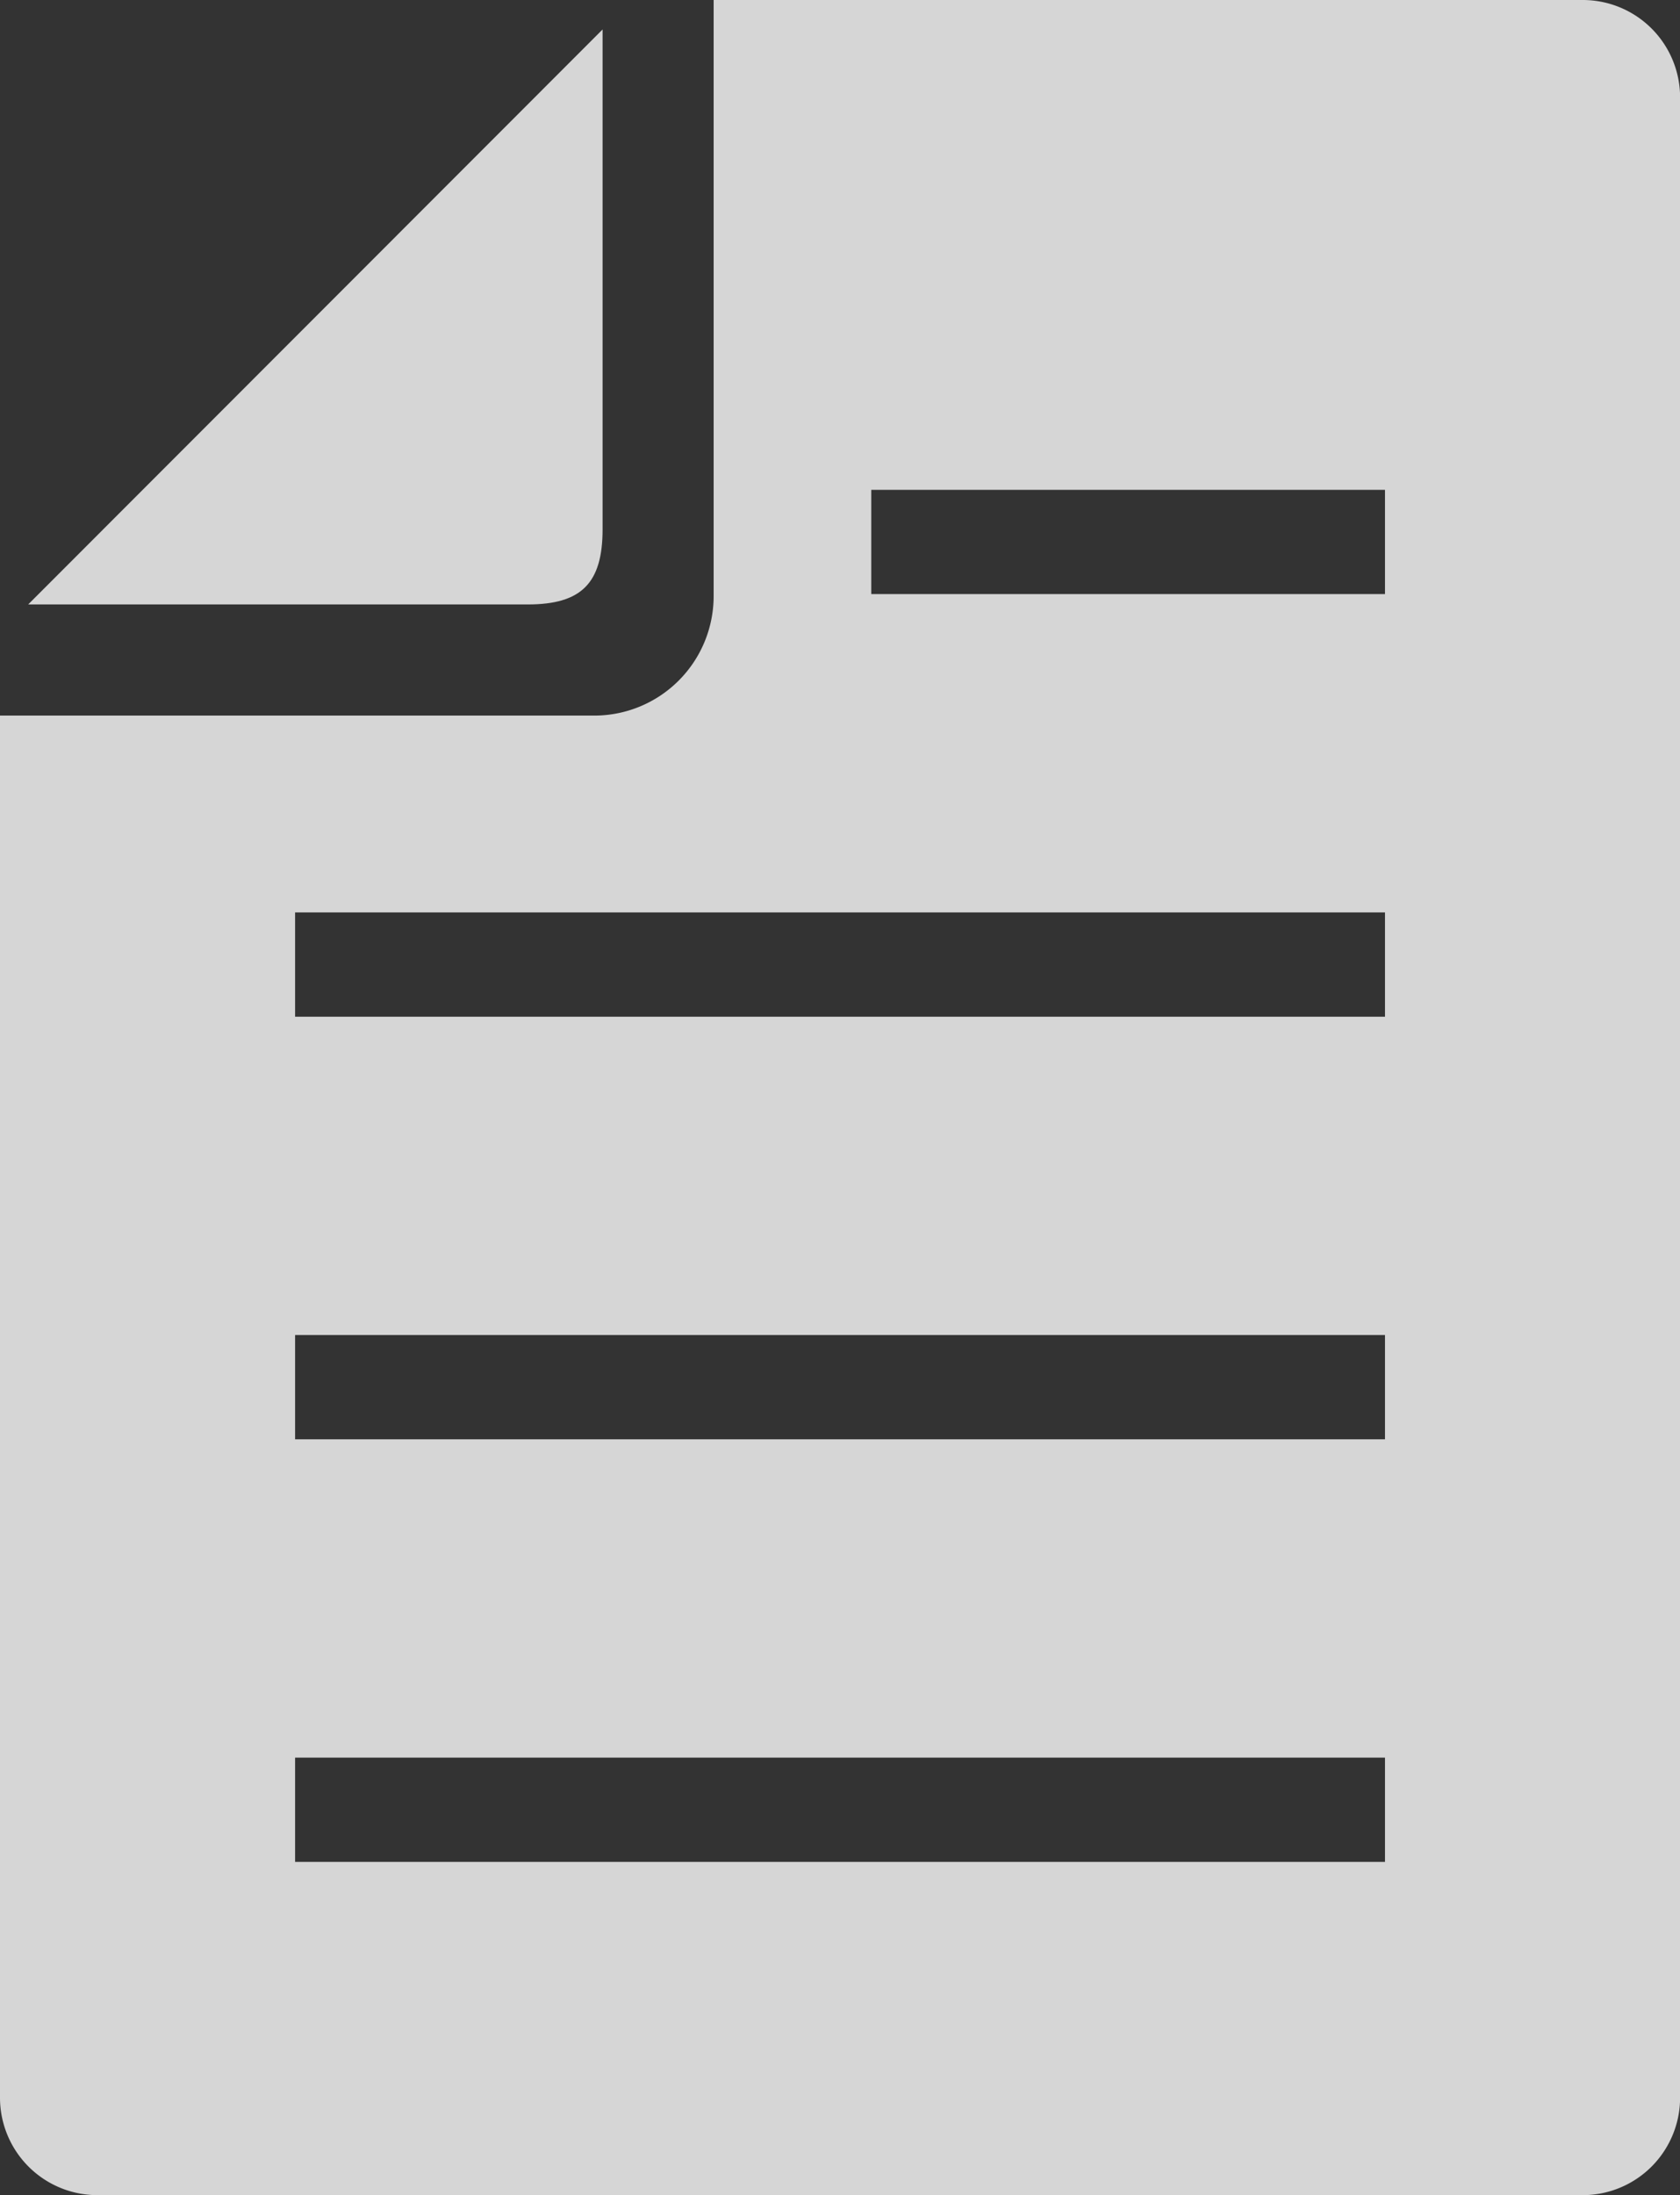
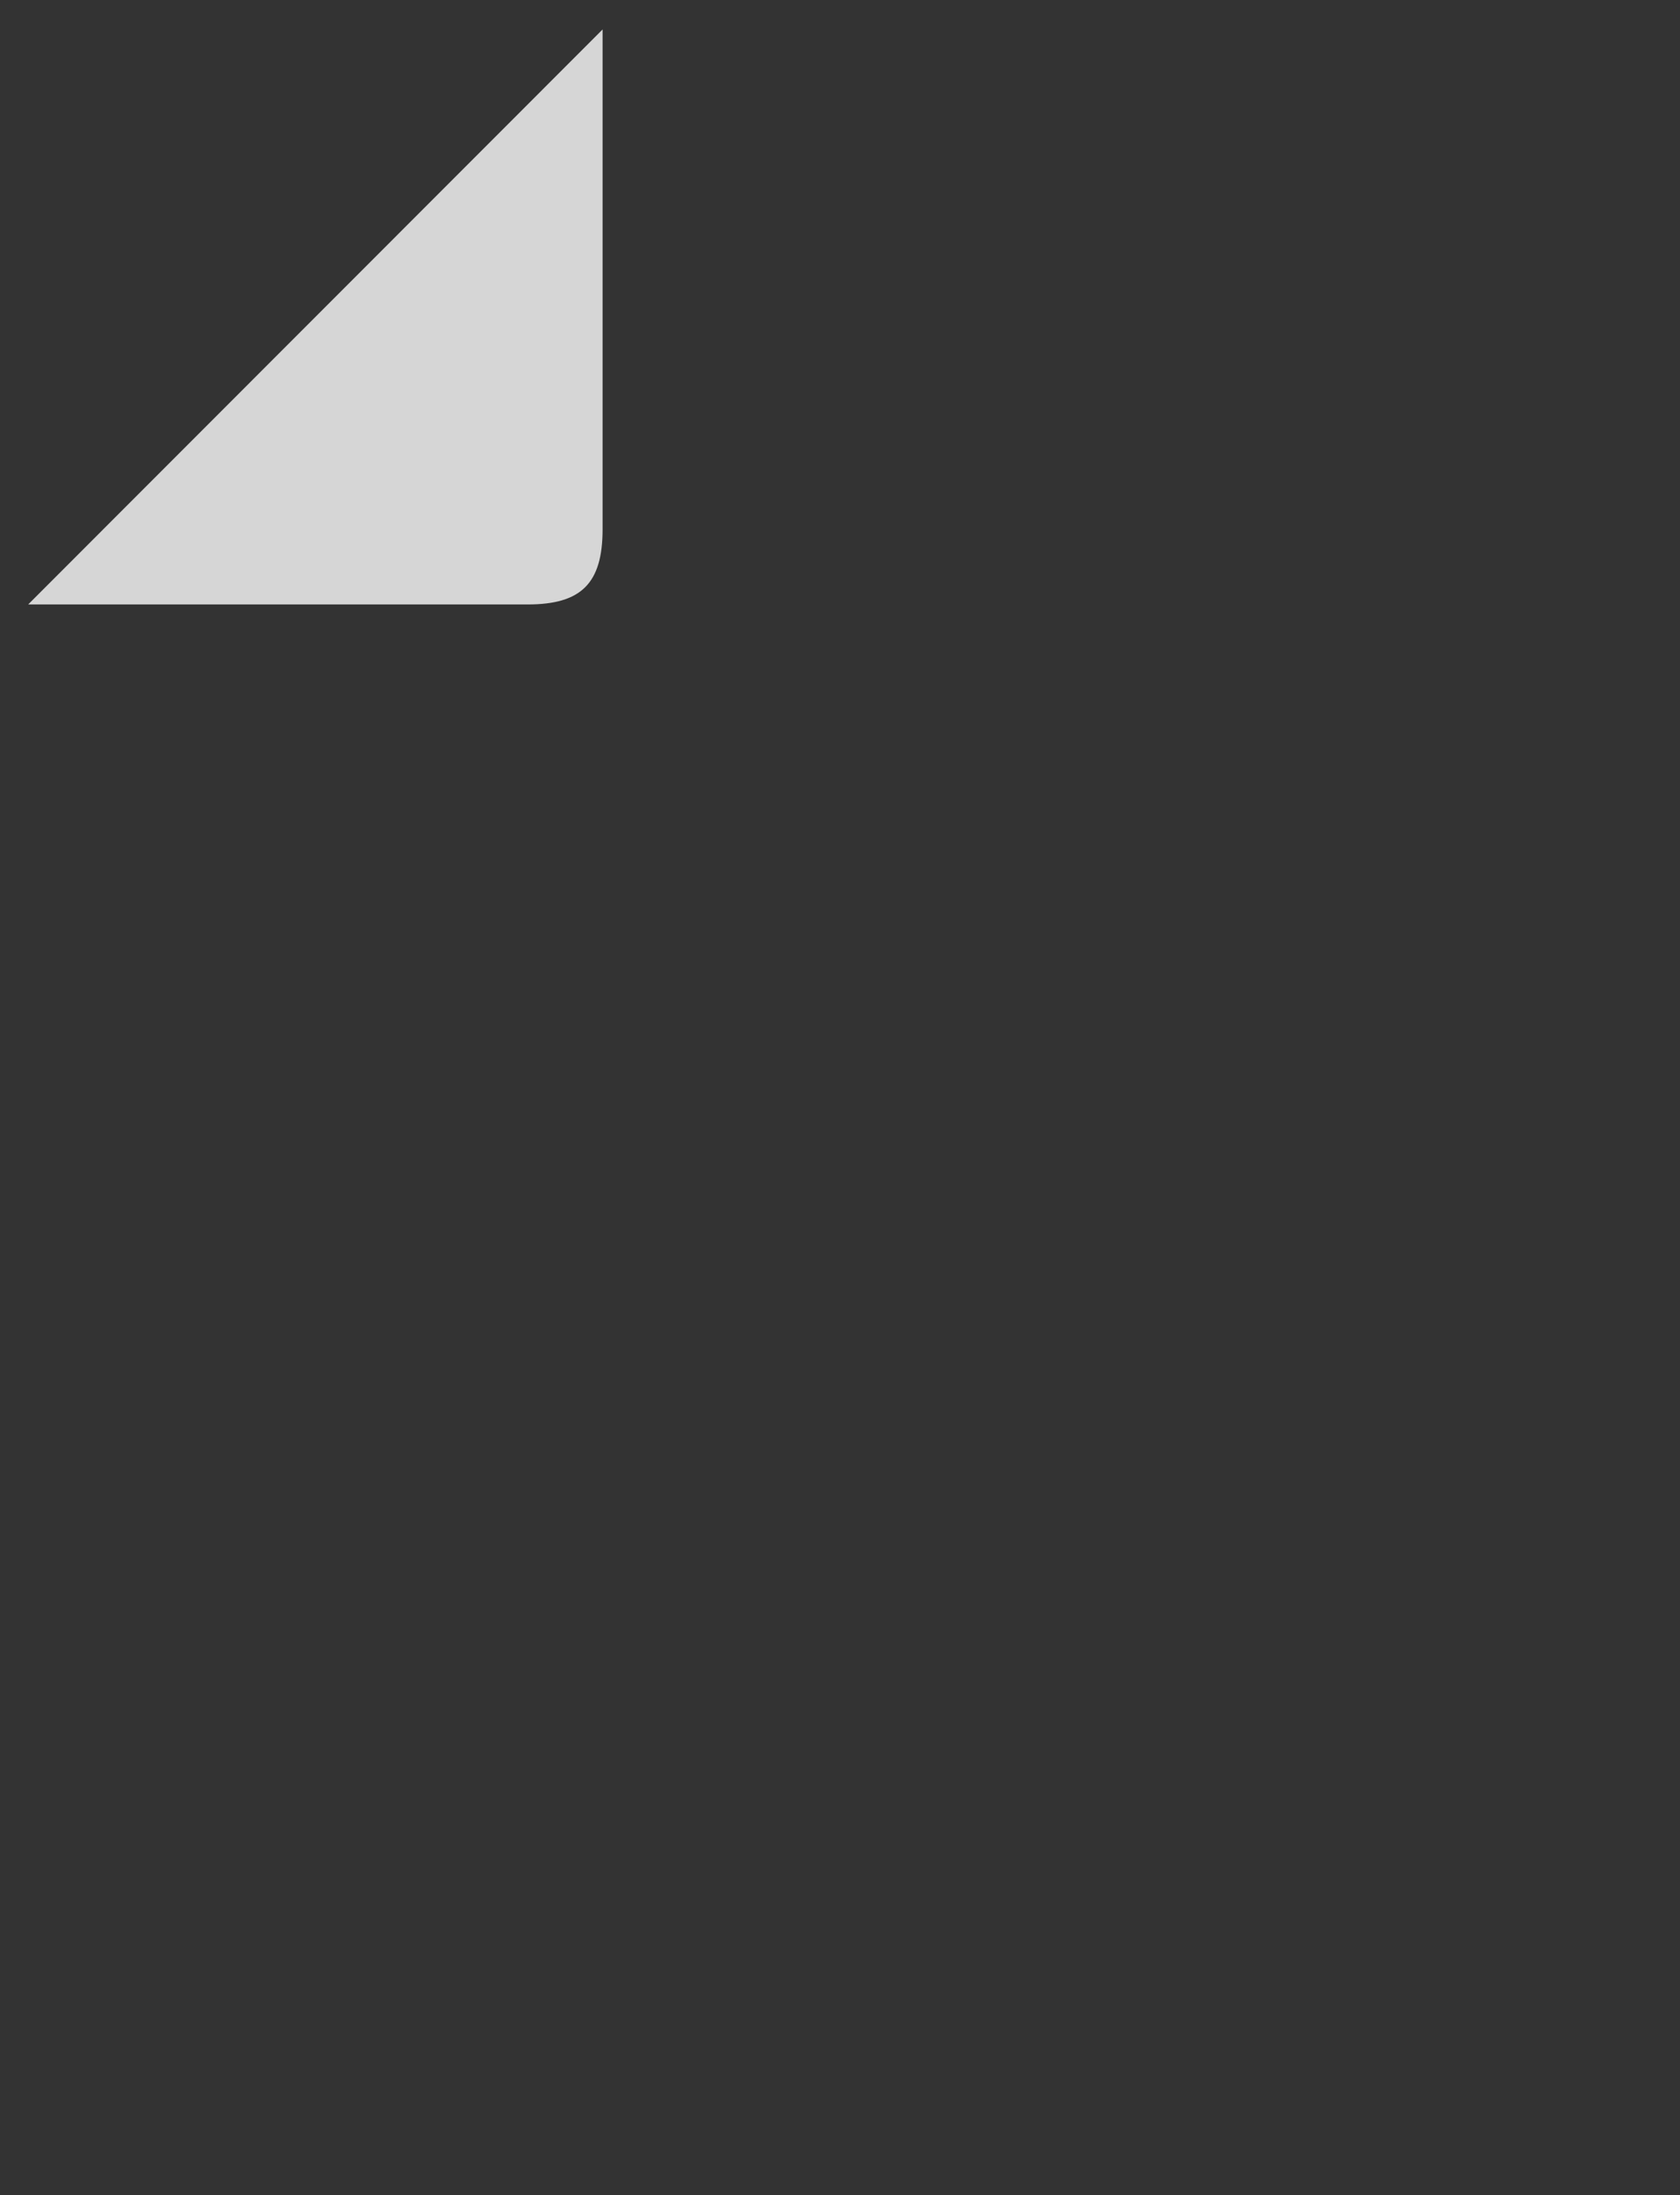
<svg xmlns="http://www.w3.org/2000/svg" width="18.833" height="24.592" viewBox="0 0 18.833 24.592">
  <rect x="0" y="0" width="18.833" height="24.592" fill="#333333" stroke="none" />
  <g id="ベタ塗りのドキュメント" opacity="0.8">
-     <path id="パス_3" data-name="パス 3" d="M77.691,0H67.948V6.679a1.338,1.338,0,0,1-1.336,1.337H59.948V23.5a1.092,1.092,0,0,0,1.09,1.09H77.691a1.092,1.092,0,0,0,1.091-1.09V1.09A1.091,1.091,0,0,0,77.691,0ZM75.474,20.857H63.256V19.689H75.474Zm0-4.734H63.256V14.955H75.474Zm0-4.734H63.256V10.221H75.474Zm0-4.734H69.715V5.487h5.759Z" transform="translate(-59.948)" fill="#fff" />
    <path id="パス_4" data-name="パス 4" d="M72.939,12.465v-5.6L66.5,13.306h5.6C72.7,13.306,72.939,13.07,72.939,12.465Z" transform="translate(-66.184 -6.535)" fill="#fff" />
  </g>
</svg>